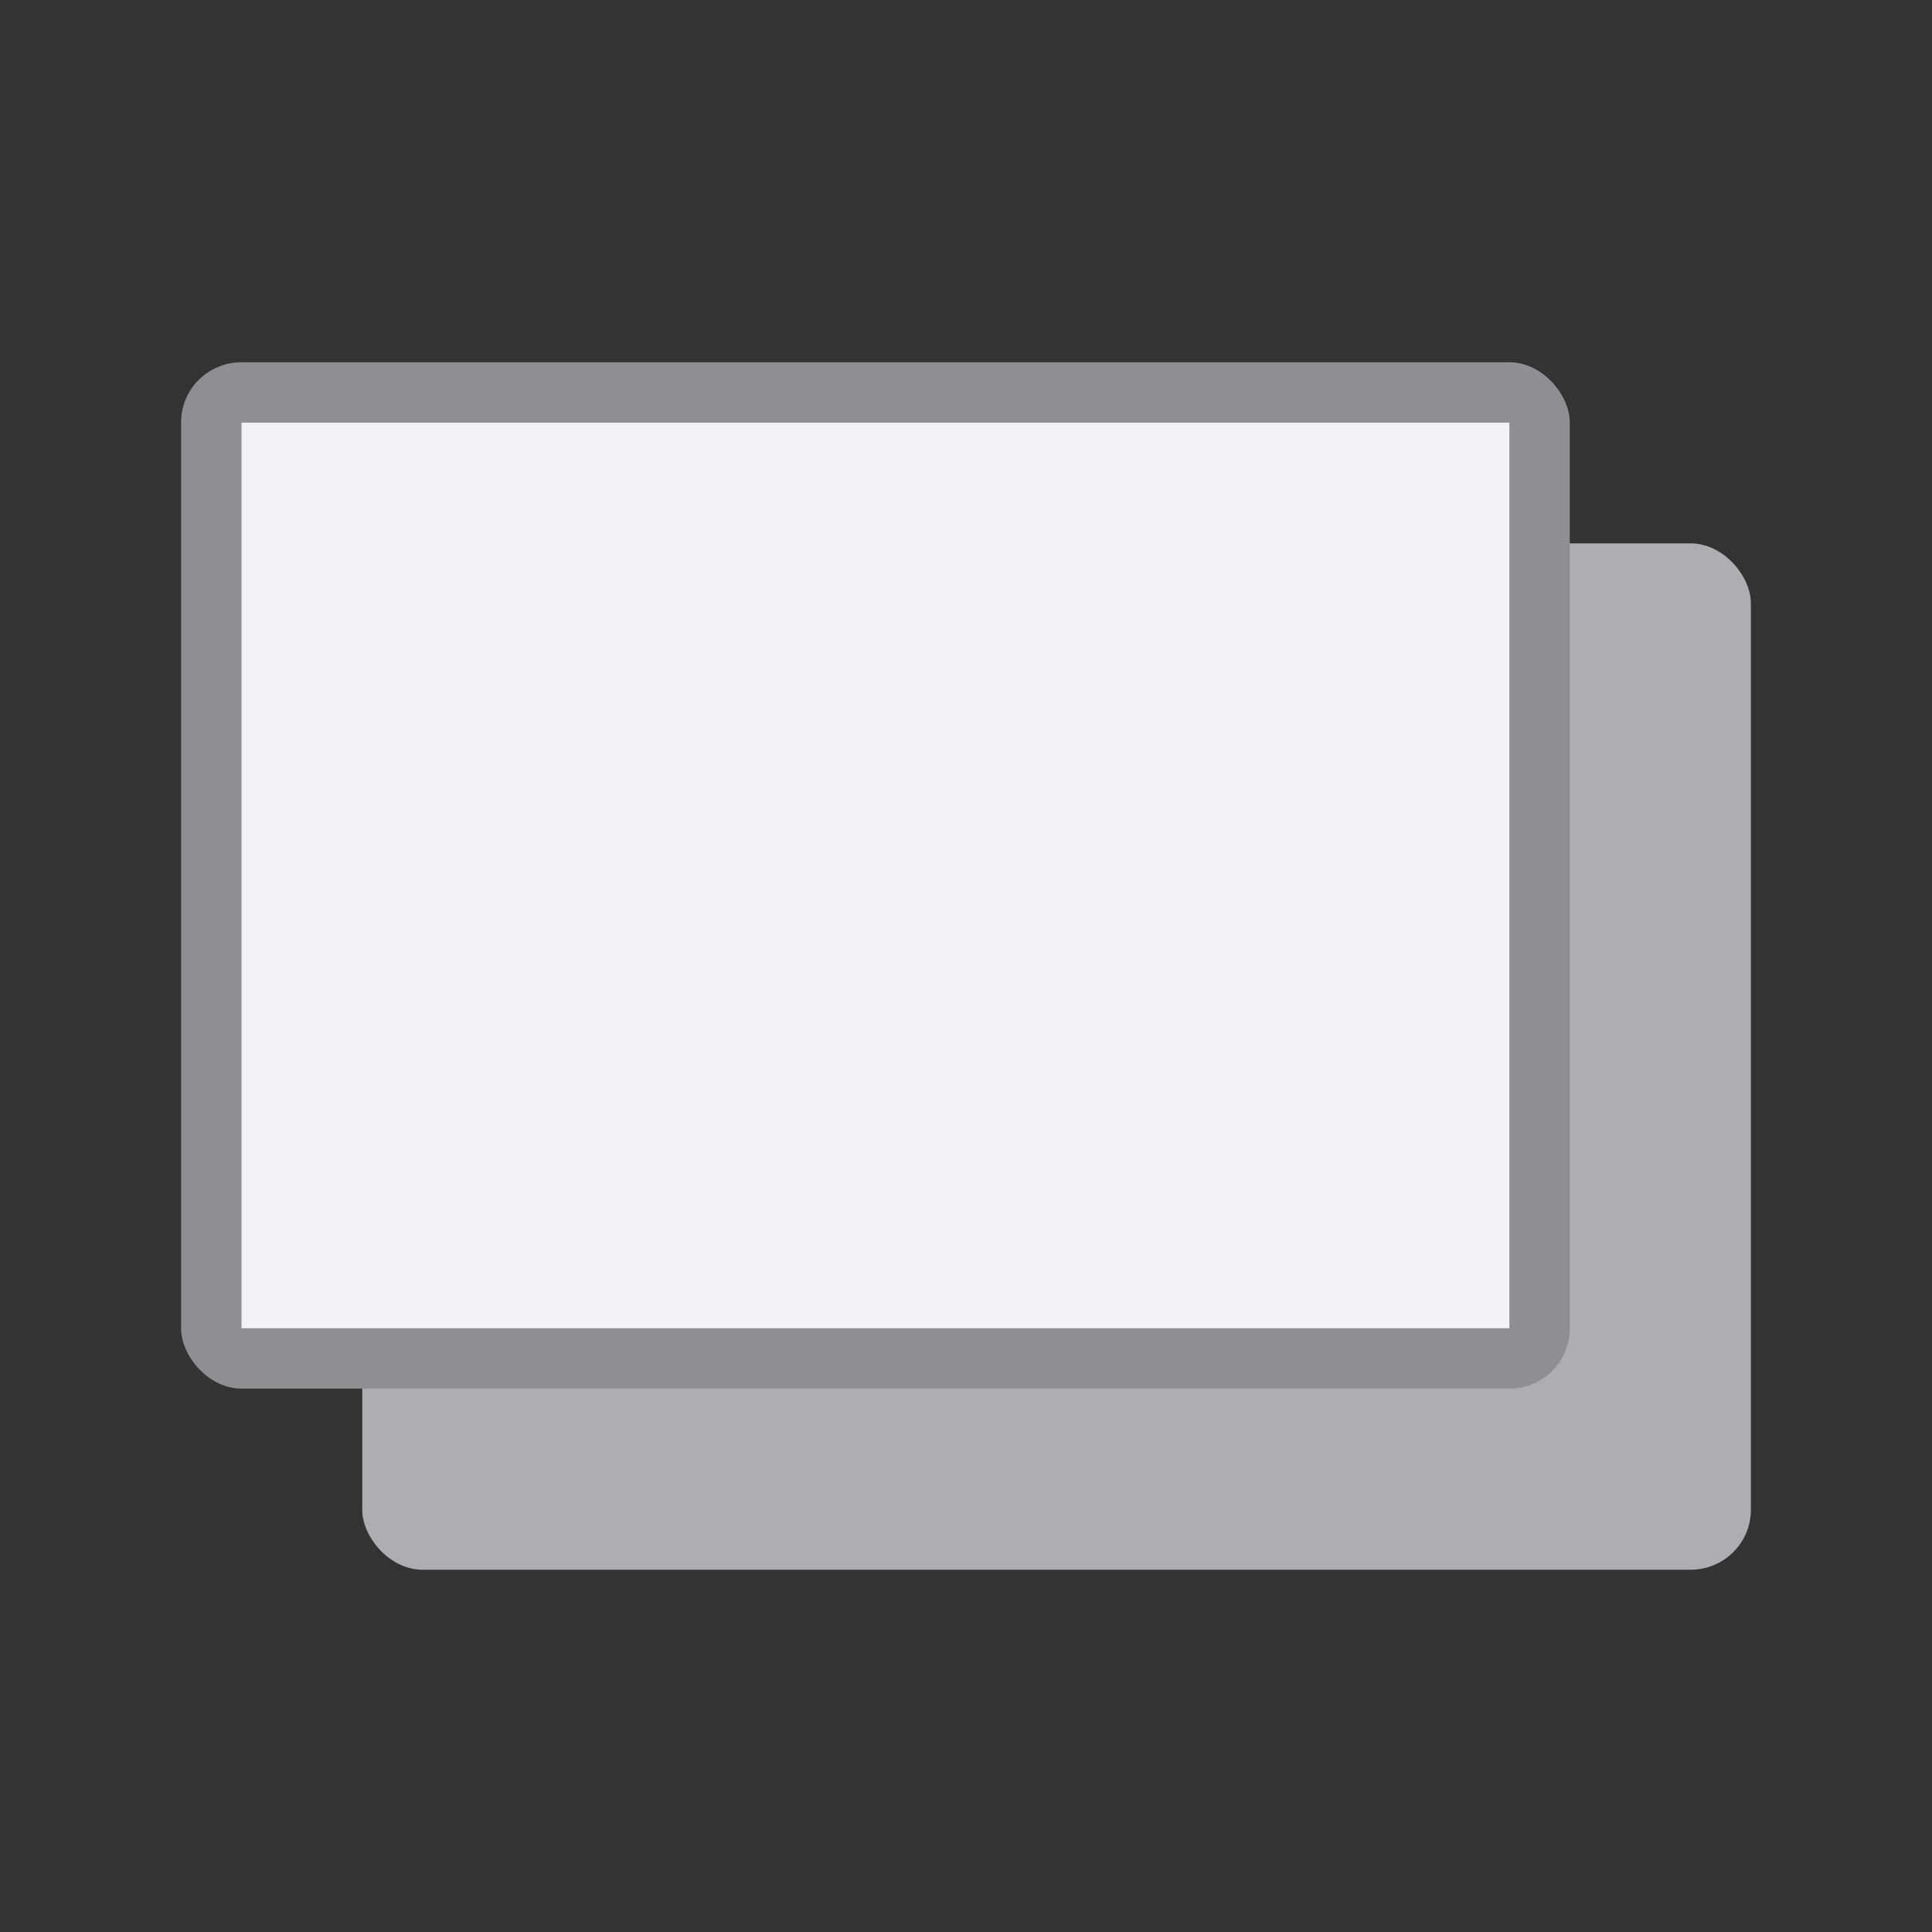
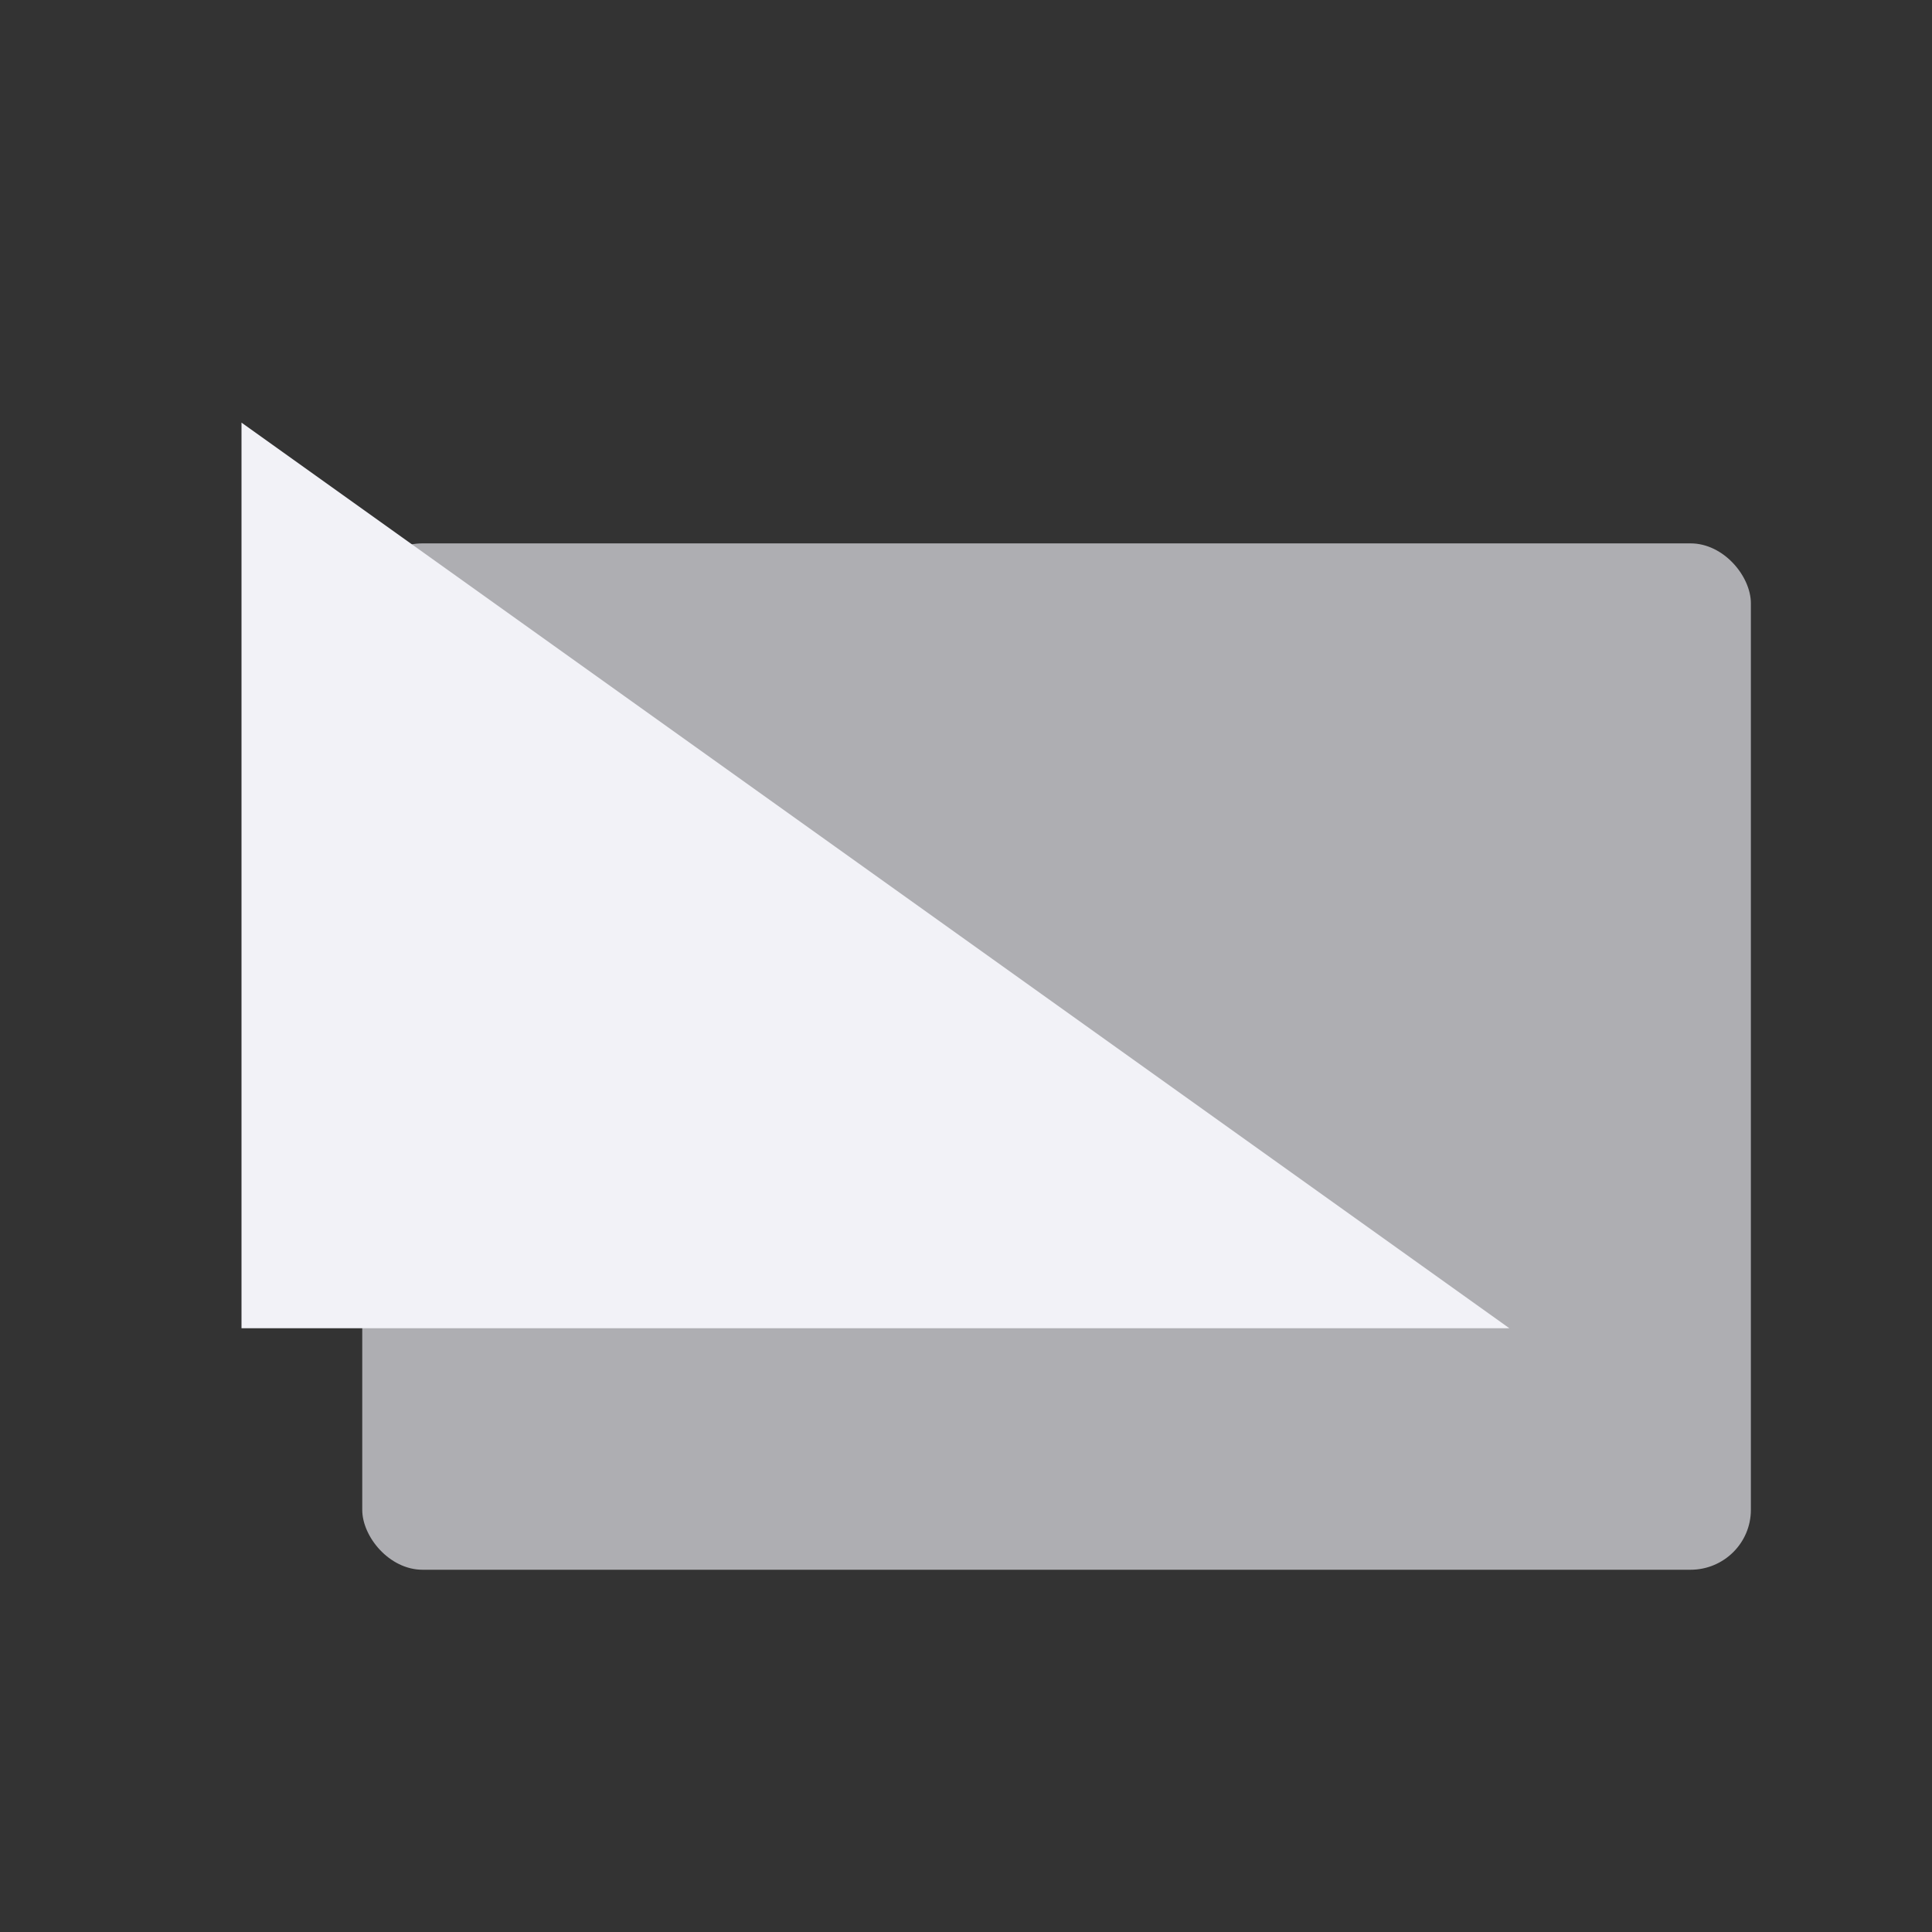
<svg xmlns="http://www.w3.org/2000/svg" height="32" viewBox="0 0 32 32" width="32">
  <rect x="0" y="0" width="32" height="32" fill="#333333" stroke="none" />
  <linearGradient id="a" gradientUnits="userSpaceOnUse" x1="2" x2="2" y1="50" y2="35">
    <stop offset="0" stop-color="#f2f2f7" />
    <stop offset=".25" stop-color="#e5e5ea" />
    <stop offset="1" stop-color="#f2f2f7" />
  </linearGradient>
  <rect fill="#aeaeb2" height="17" rx="1" ry=".992" width="23" x="6" y="9" />
-   <rect fill="#8e8e93" height="17" rx="1" ry=".992" width="23" x="3" y="6" />
-   <path d="m4 7v15h21v-15z" fill="url(#a)" />
+   <path d="m4 7v15h21z" fill="url(#a)" />
</svg>